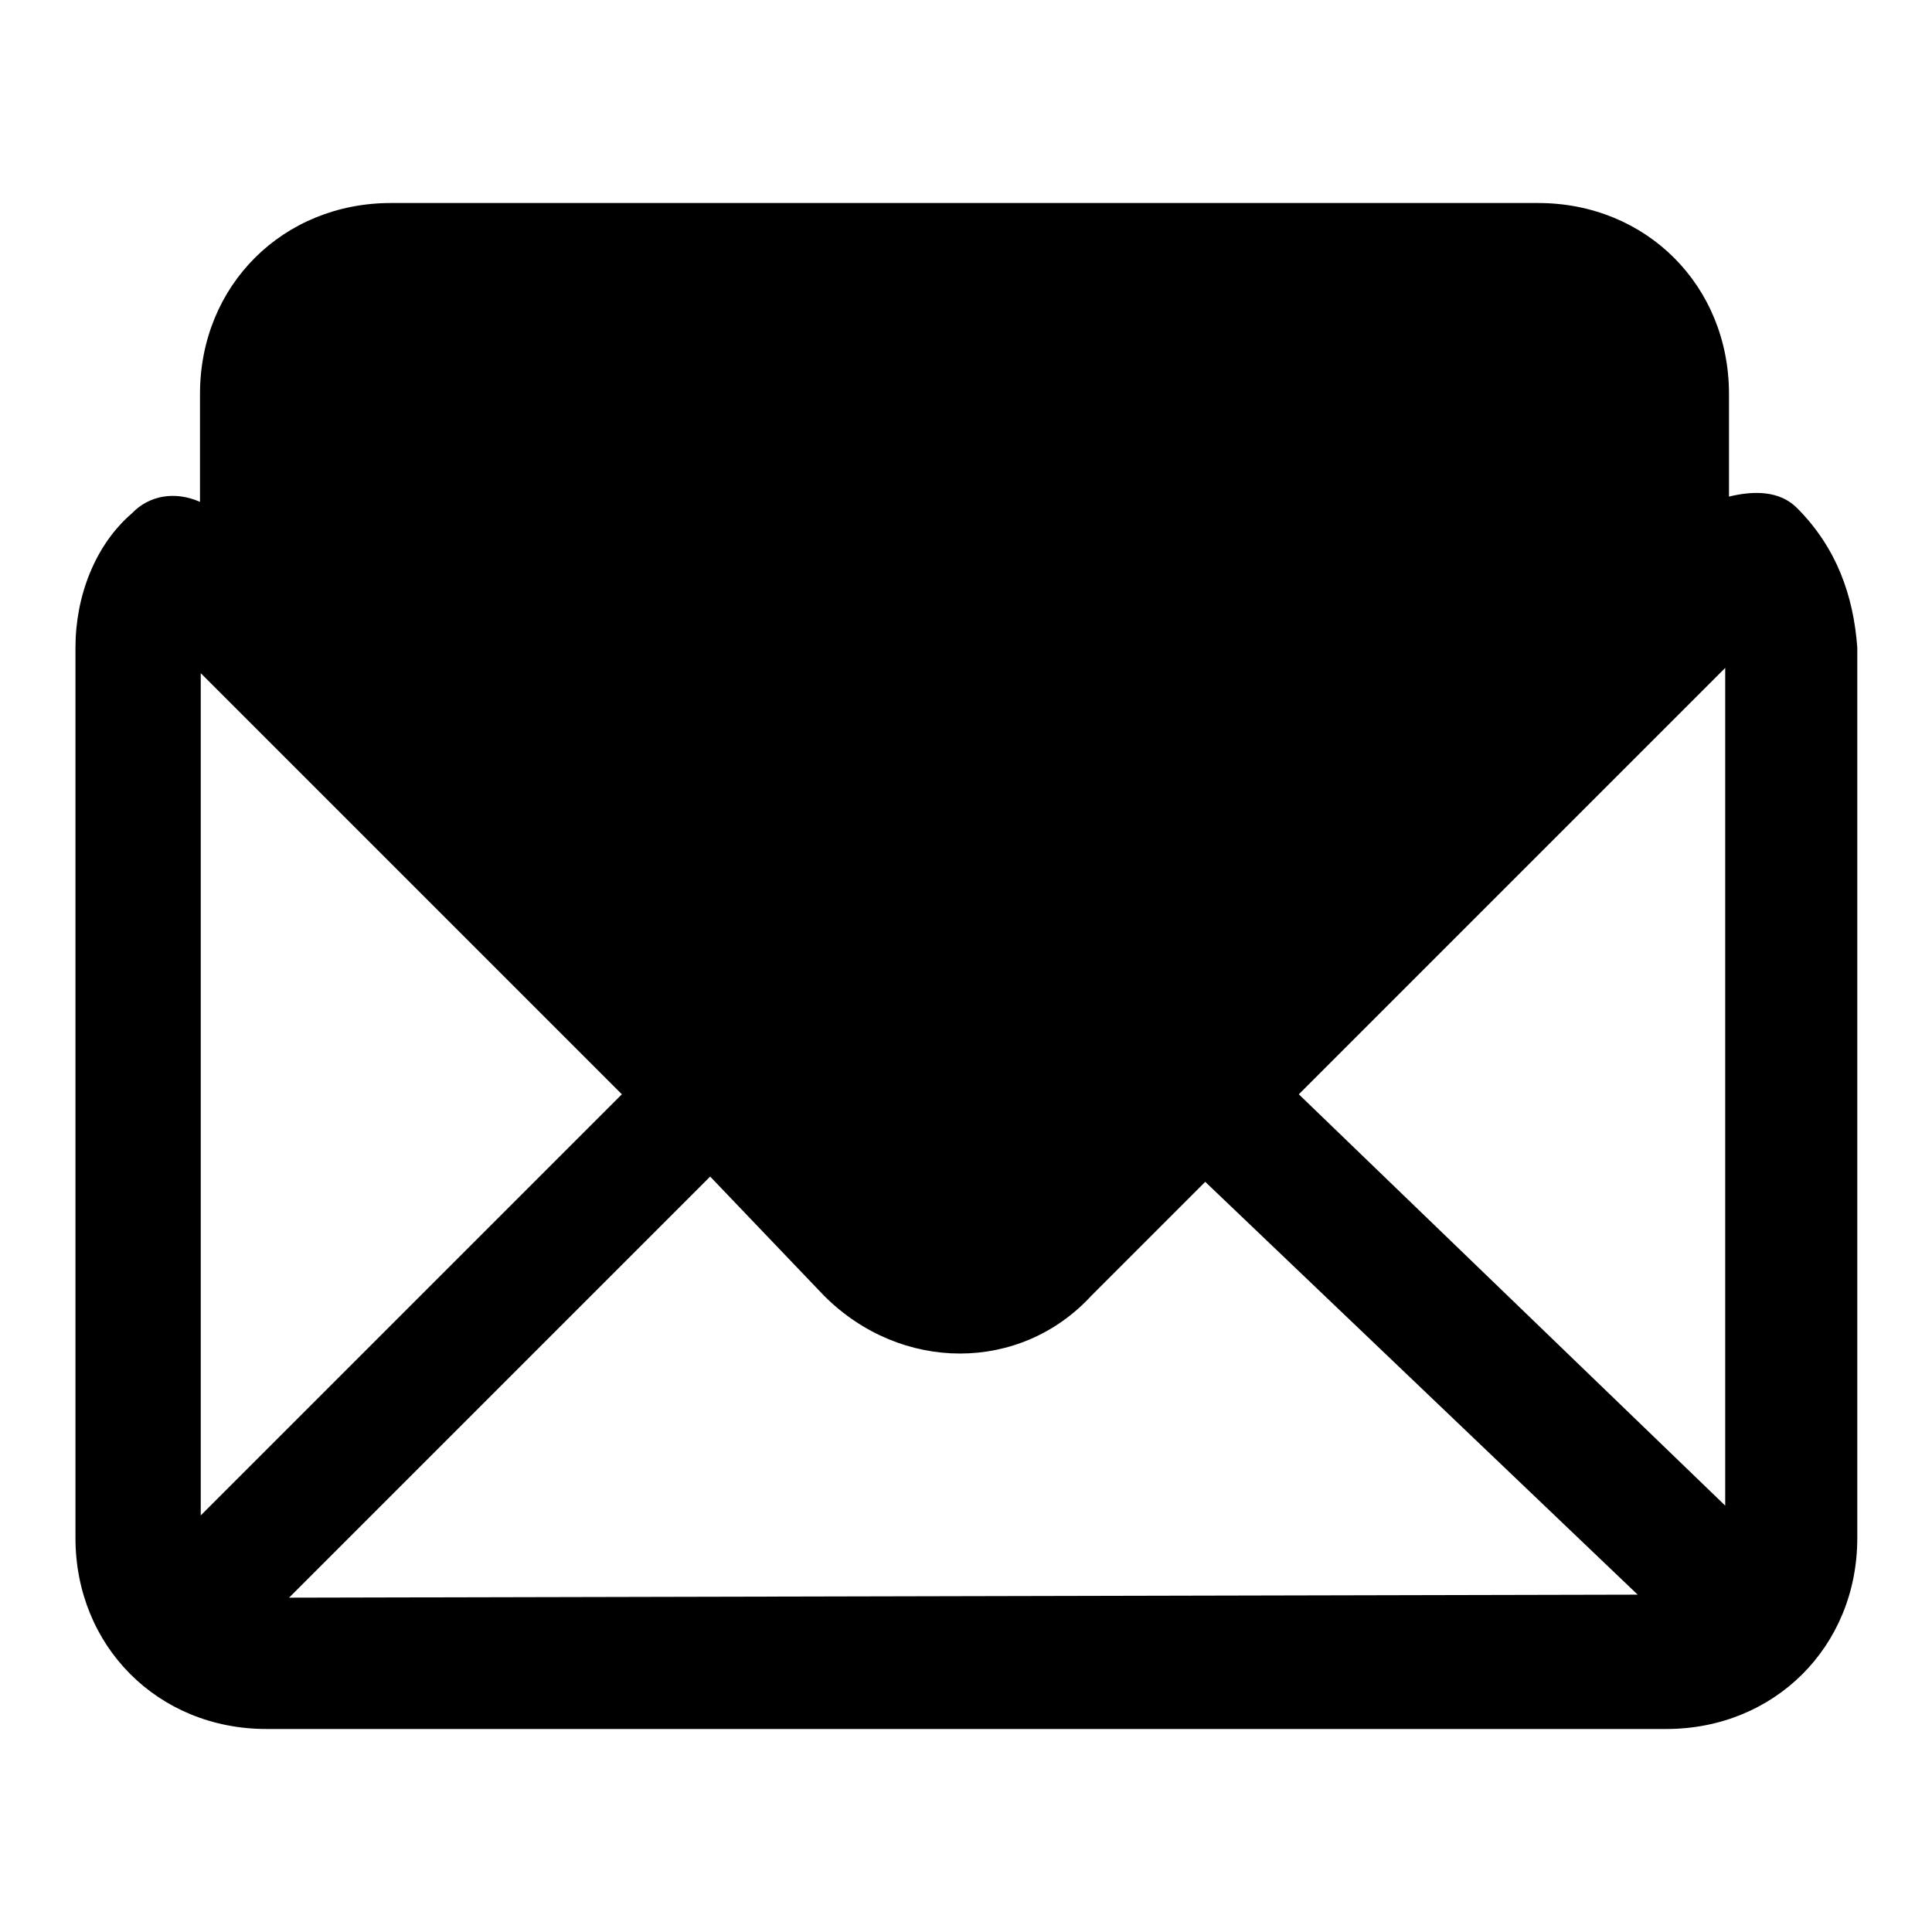
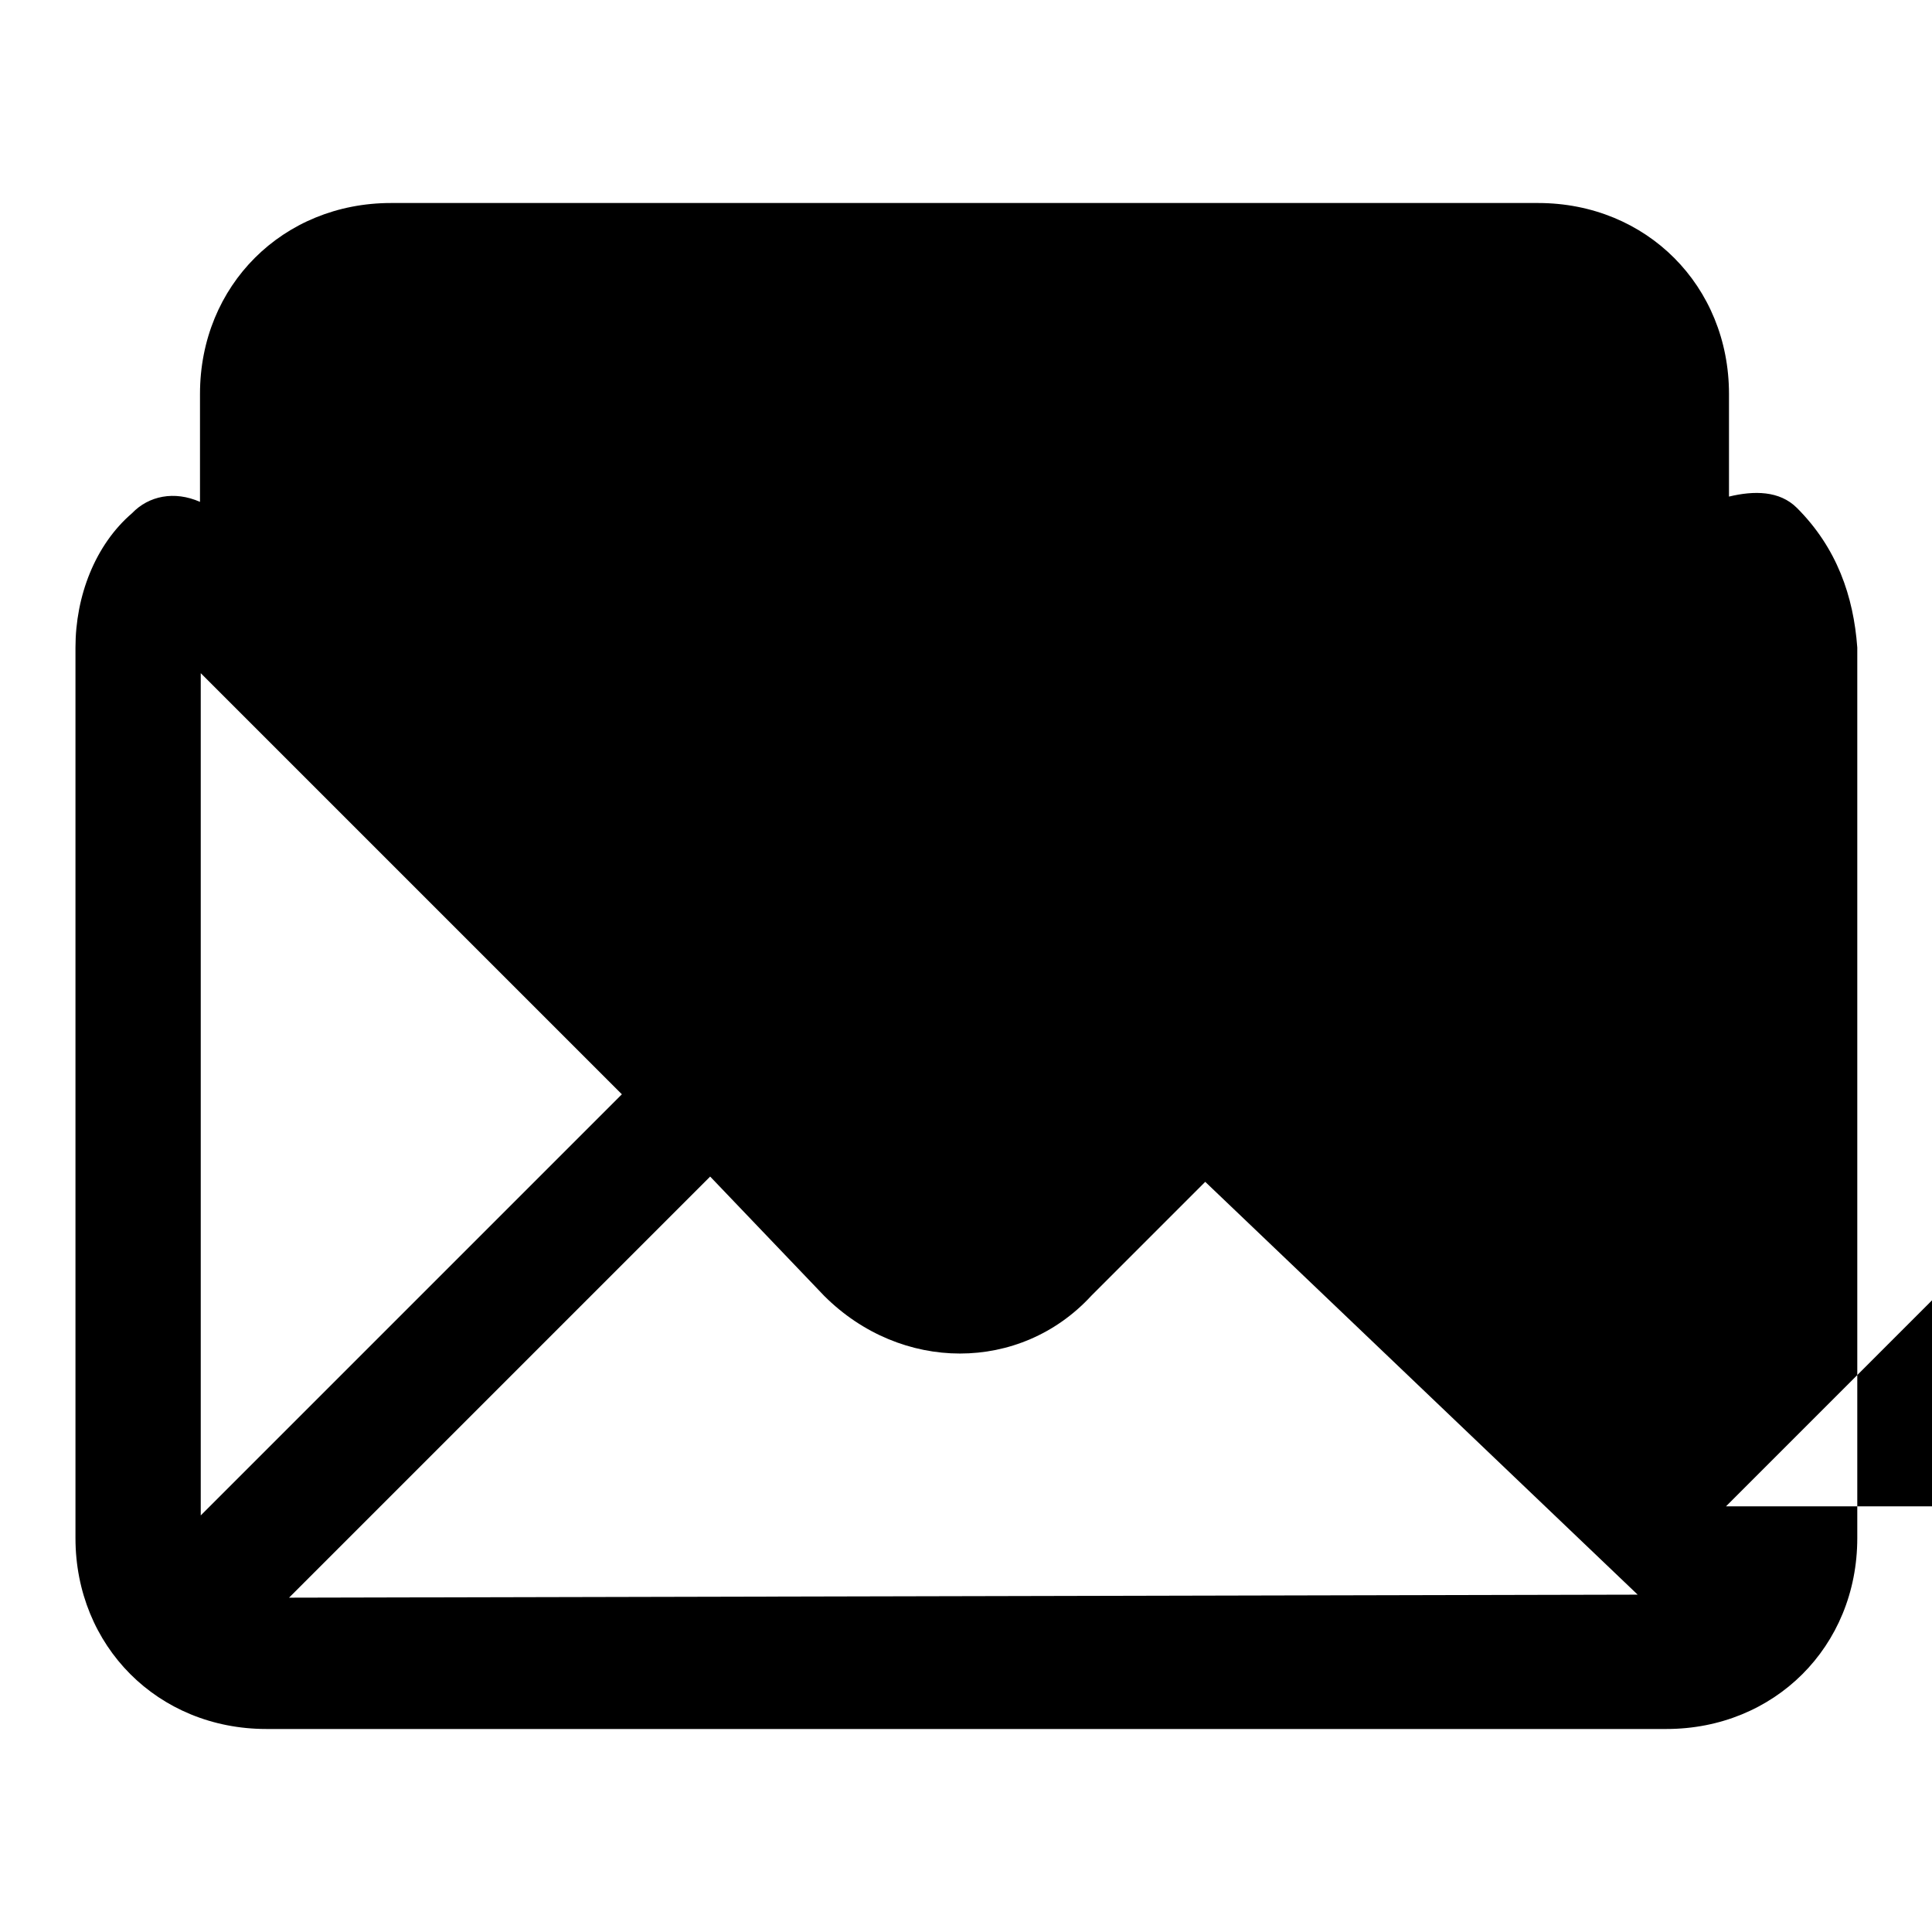
<svg xmlns="http://www.w3.org/2000/svg" version="1.1" x="0px" y="0px" viewBox="0 0 256 256" enable-background="new 0 0 256 256" xml:space="preserve">
  <g>
-     <path fill="#000000" d="M238.1,67.3c-2.3-2.3-5.7-2.3-9-1.5V52.2c0-14.3-10.9-25.3-25.3-25.3H51.8c-14.3,0-25.3,10.9-25.3,25.3 v14.3c-3.4-1.5-6.8-0.8-9,1.5C12.6,72.2,10,79,10,85.8v118c0,14.3,10.9,25.3,25.3,25.3h185.5c14.3,0,25.3-10.9,25.3-25.3v-118 C245.6,79,243.4,72.6,238.1,67.3L238.1,67.3z M26.6,200.8V89.2L82.4,145L26.6,200.8z M38.3,211.7l55.8-55.8l15.1,15.8 c10.2,10.2,26,10.2,35.4,0l15.1-15.1l57.3,54.7L38.3,211.7z M228.7,199.6L172.1,145l56.5-56.5V199.6z" />
+     <path fill="#000000" d="M238.1,67.3c-2.3-2.3-5.7-2.3-9-1.5V52.2c0-14.3-10.9-25.3-25.3-25.3H51.8c-14.3,0-25.3,10.9-25.3,25.3 v14.3c-3.4-1.5-6.8-0.8-9,1.5C12.6,72.2,10,79,10,85.8v118c0,14.3,10.9,25.3,25.3,25.3h185.5c14.3,0,25.3-10.9,25.3-25.3v-118 C245.6,79,243.4,72.6,238.1,67.3L238.1,67.3z M26.6,200.8V89.2L82.4,145L26.6,200.8z M38.3,211.7l55.8-55.8l15.1,15.8 c10.2,10.2,26,10.2,35.4,0l15.1-15.1l57.3,54.7L38.3,211.7z M228.7,199.6l56.5-56.5V199.6z" />
  </g>
</svg>